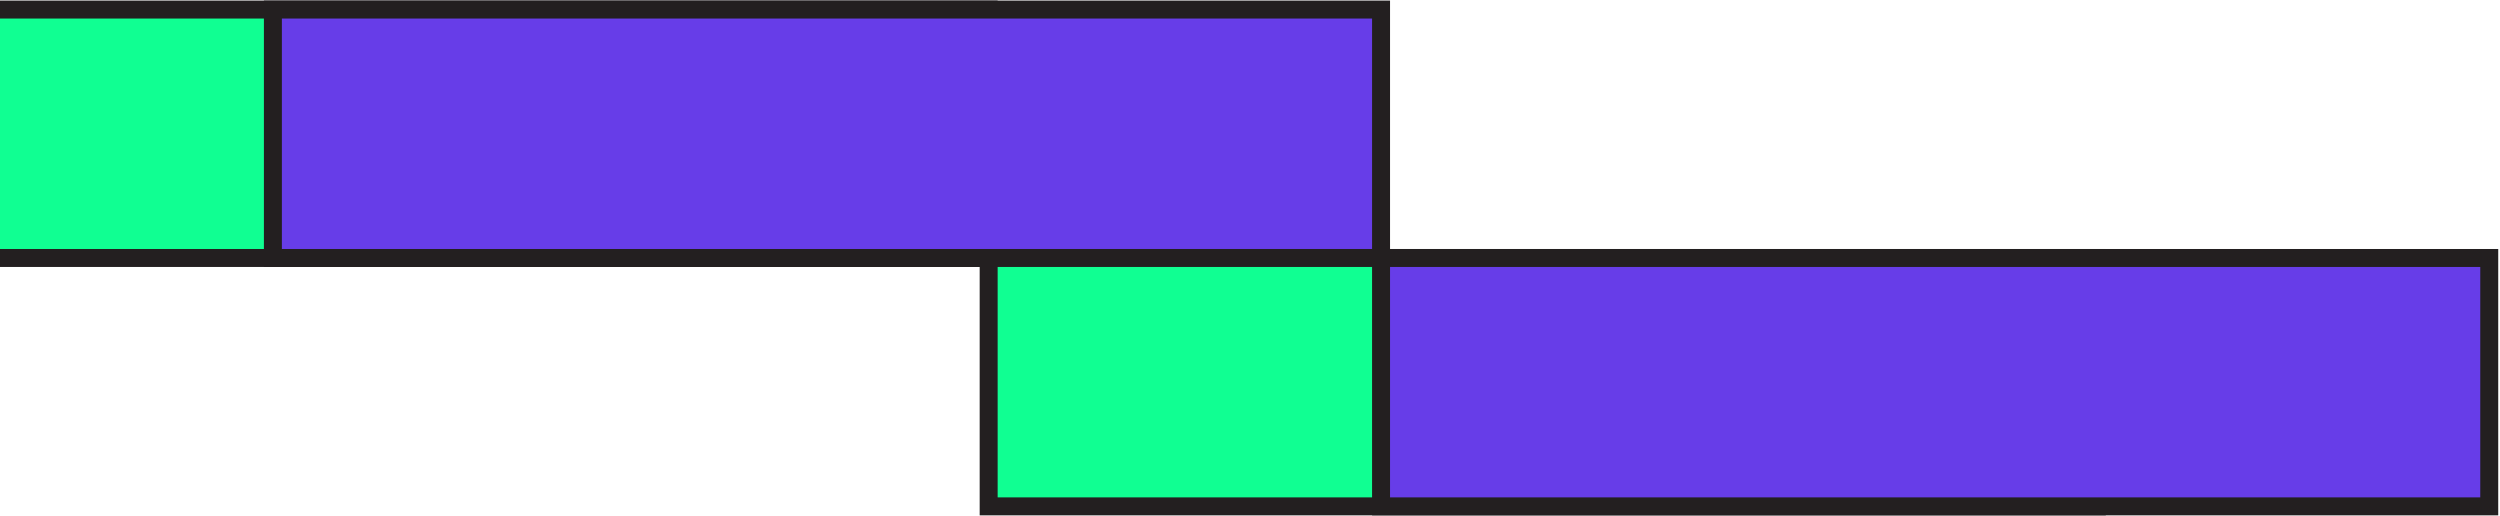
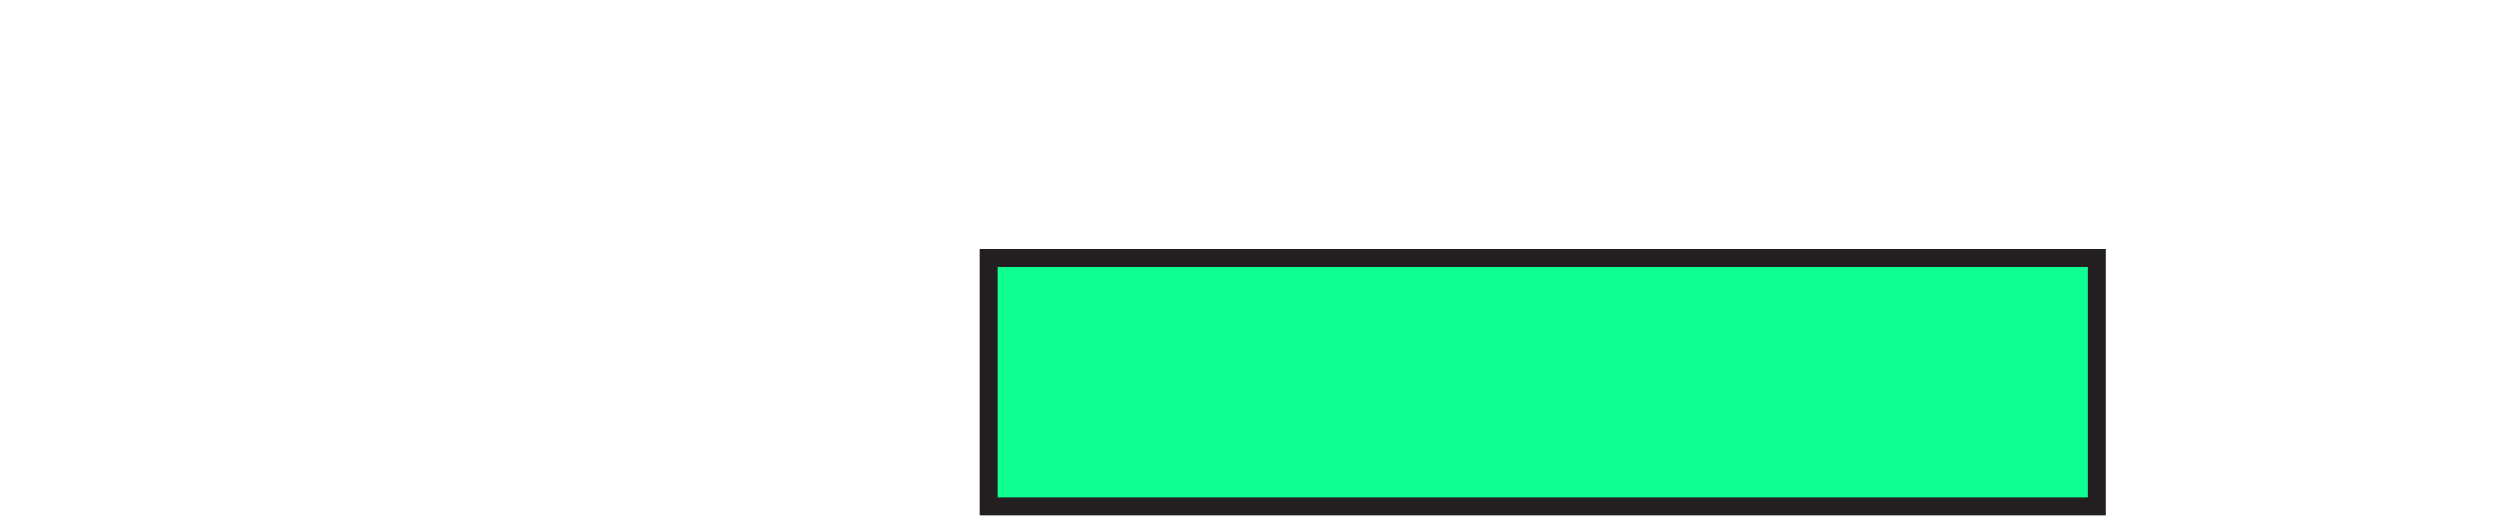
<svg xmlns="http://www.w3.org/2000/svg" width="523" height="108" viewBox="0 0 523 108" fill="none">
-   <path d="M206.828 53.969H-25V2H206.828V53.969Z" fill="#10FF92" stroke="#231F20" stroke-width="3.759" stroke-miterlimit="10" />
-   <path d="M288.917 53.969H57.089V2H288.917V53.969Z" fill="#673DE8" stroke="#231F20" stroke-width="3.759" stroke-miterlimit="10" />
  <path d="M438.656 105.932H206.828V53.969H438.656V105.932Z" fill="#10FF92" stroke="#231F20" stroke-width="3.759" stroke-miterlimit="10" />
-   <path d="M520.75 105.932H288.917V53.969H520.75V105.932Z" fill="#673DE8" stroke="#231F20" stroke-width="3.759" stroke-miterlimit="10" />
</svg>